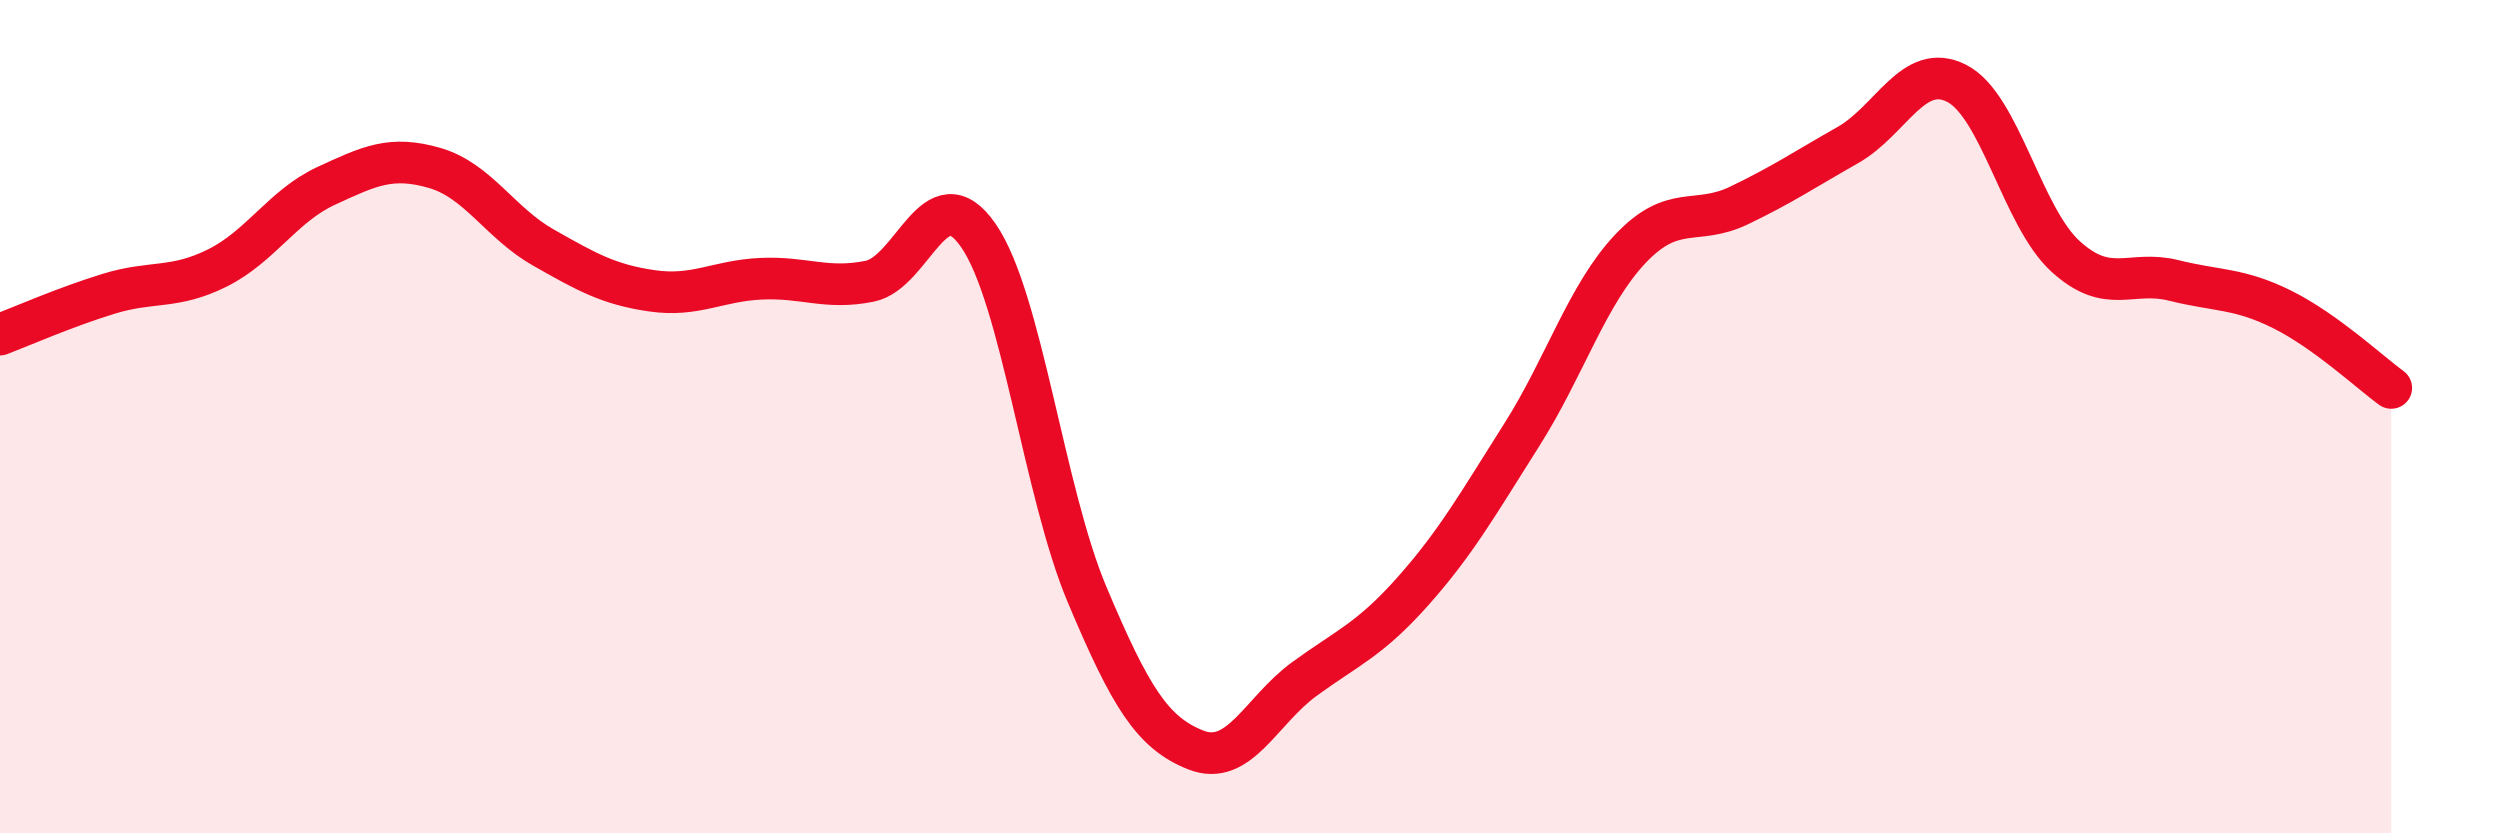
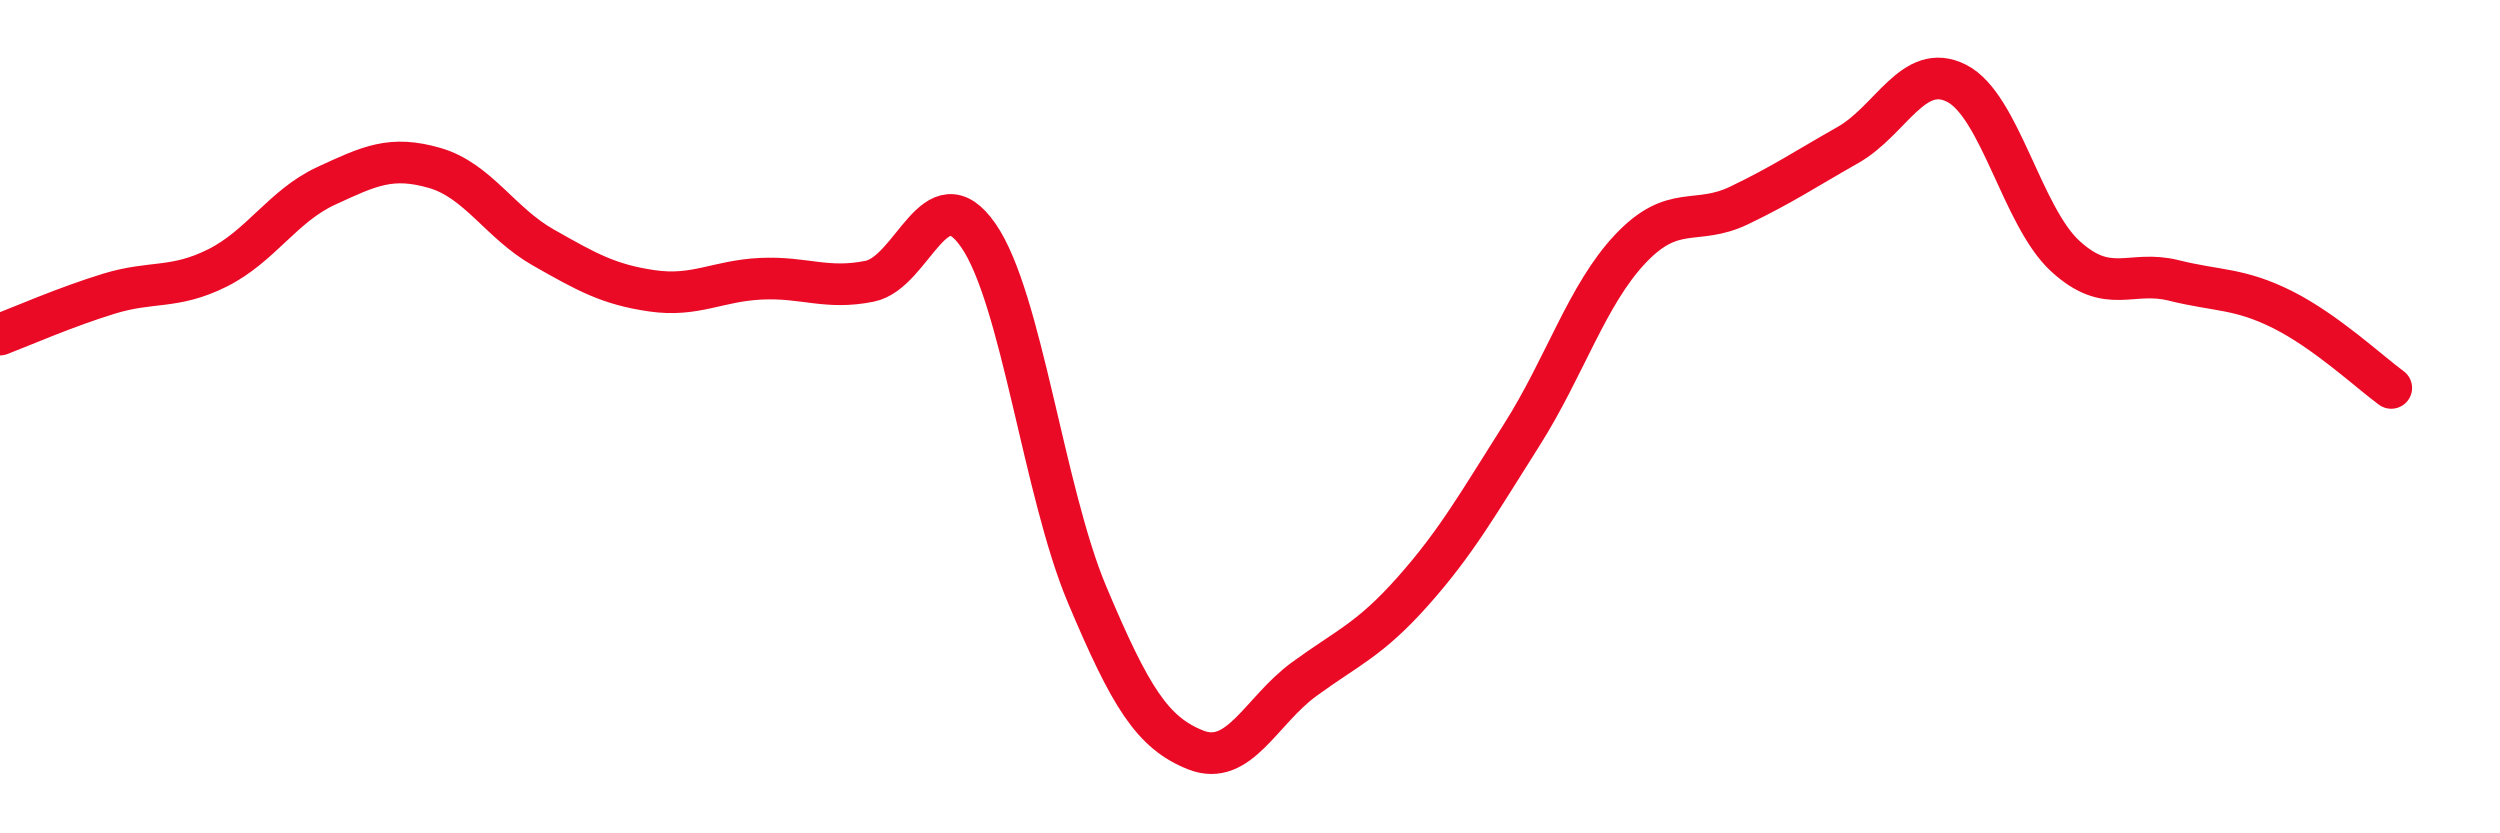
<svg xmlns="http://www.w3.org/2000/svg" width="60" height="20" viewBox="0 0 60 20">
-   <path d="M 0,8.03 C 0.52,7.83 1.57,7.37 2.61,7.05 C 3.65,6.73 4.18,6.95 5.22,6.43 C 6.26,5.91 6.79,4.94 7.83,4.46 C 8.87,3.98 9.39,3.73 10.43,4.03 C 11.47,4.33 12,5.35 13.04,5.94 C 14.08,6.53 14.61,6.83 15.65,6.98 C 16.69,7.13 17.22,6.74 18.26,6.69 C 19.3,6.64 19.83,6.96 20.87,6.75 C 21.91,6.54 22.44,4.15 23.48,5.65 C 24.52,7.15 25.05,11.8 26.09,14.27 C 27.13,16.74 27.66,17.59 28.7,18 C 29.74,18.41 30.26,17.06 31.3,16.3 C 32.34,15.54 32.87,15.36 33.91,14.19 C 34.95,13.02 35.48,12.08 36.52,10.44 C 37.56,8.8 38.09,7.07 39.13,5.97 C 40.17,4.87 40.7,5.43 41.74,4.93 C 42.78,4.43 43.31,4.07 44.35,3.48 C 45.39,2.89 45.92,1.47 46.96,2 C 48,2.53 48.53,5.2 49.57,6.15 C 50.61,7.1 51.13,6.47 52.17,6.73 C 53.21,6.99 53.74,6.91 54.78,7.43 C 55.82,7.95 56.87,8.93 57.39,9.31L57.39 20L0 20Z" fill="#EB0A25" opacity="0.1" stroke-linecap="round" stroke-linejoin="round" />
  <path d="M 0,8.03 C 0.52,7.83 1.57,7.37 2.61,7.05 C 3.65,6.73 4.18,6.95 5.22,6.43 C 6.26,5.91 6.79,4.94 7.83,4.46 C 8.87,3.98 9.39,3.73 10.43,4.03 C 11.47,4.33 12,5.35 13.04,5.94 C 14.08,6.53 14.61,6.83 15.65,6.98 C 16.69,7.13 17.22,6.74 18.26,6.69 C 19.3,6.64 19.83,6.96 20.87,6.75 C 21.91,6.54 22.44,4.15 23.48,5.65 C 24.52,7.15 25.05,11.8 26.09,14.27 C 27.13,16.74 27.66,17.59 28.7,18 C 29.74,18.41 30.26,17.06 31.3,16.3 C 32.34,15.54 32.87,15.36 33.91,14.19 C 34.95,13.02 35.48,12.08 36.52,10.44 C 37.56,8.8 38.09,7.07 39.13,5.97 C 40.17,4.87 40.7,5.43 41.74,4.93 C 42.78,4.43 43.31,4.07 44.35,3.48 C 45.39,2.89 45.92,1.47 46.96,2 C 48,2.53 48.53,5.2 49.57,6.15 C 50.61,7.1 51.13,6.47 52.17,6.73 C 53.21,6.99 53.74,6.91 54.78,7.43 C 55.82,7.95 56.87,8.93 57.39,9.31" stroke="#EB0A25" stroke-width="1" fill="none" stroke-linecap="round" stroke-linejoin="round" />
</svg>